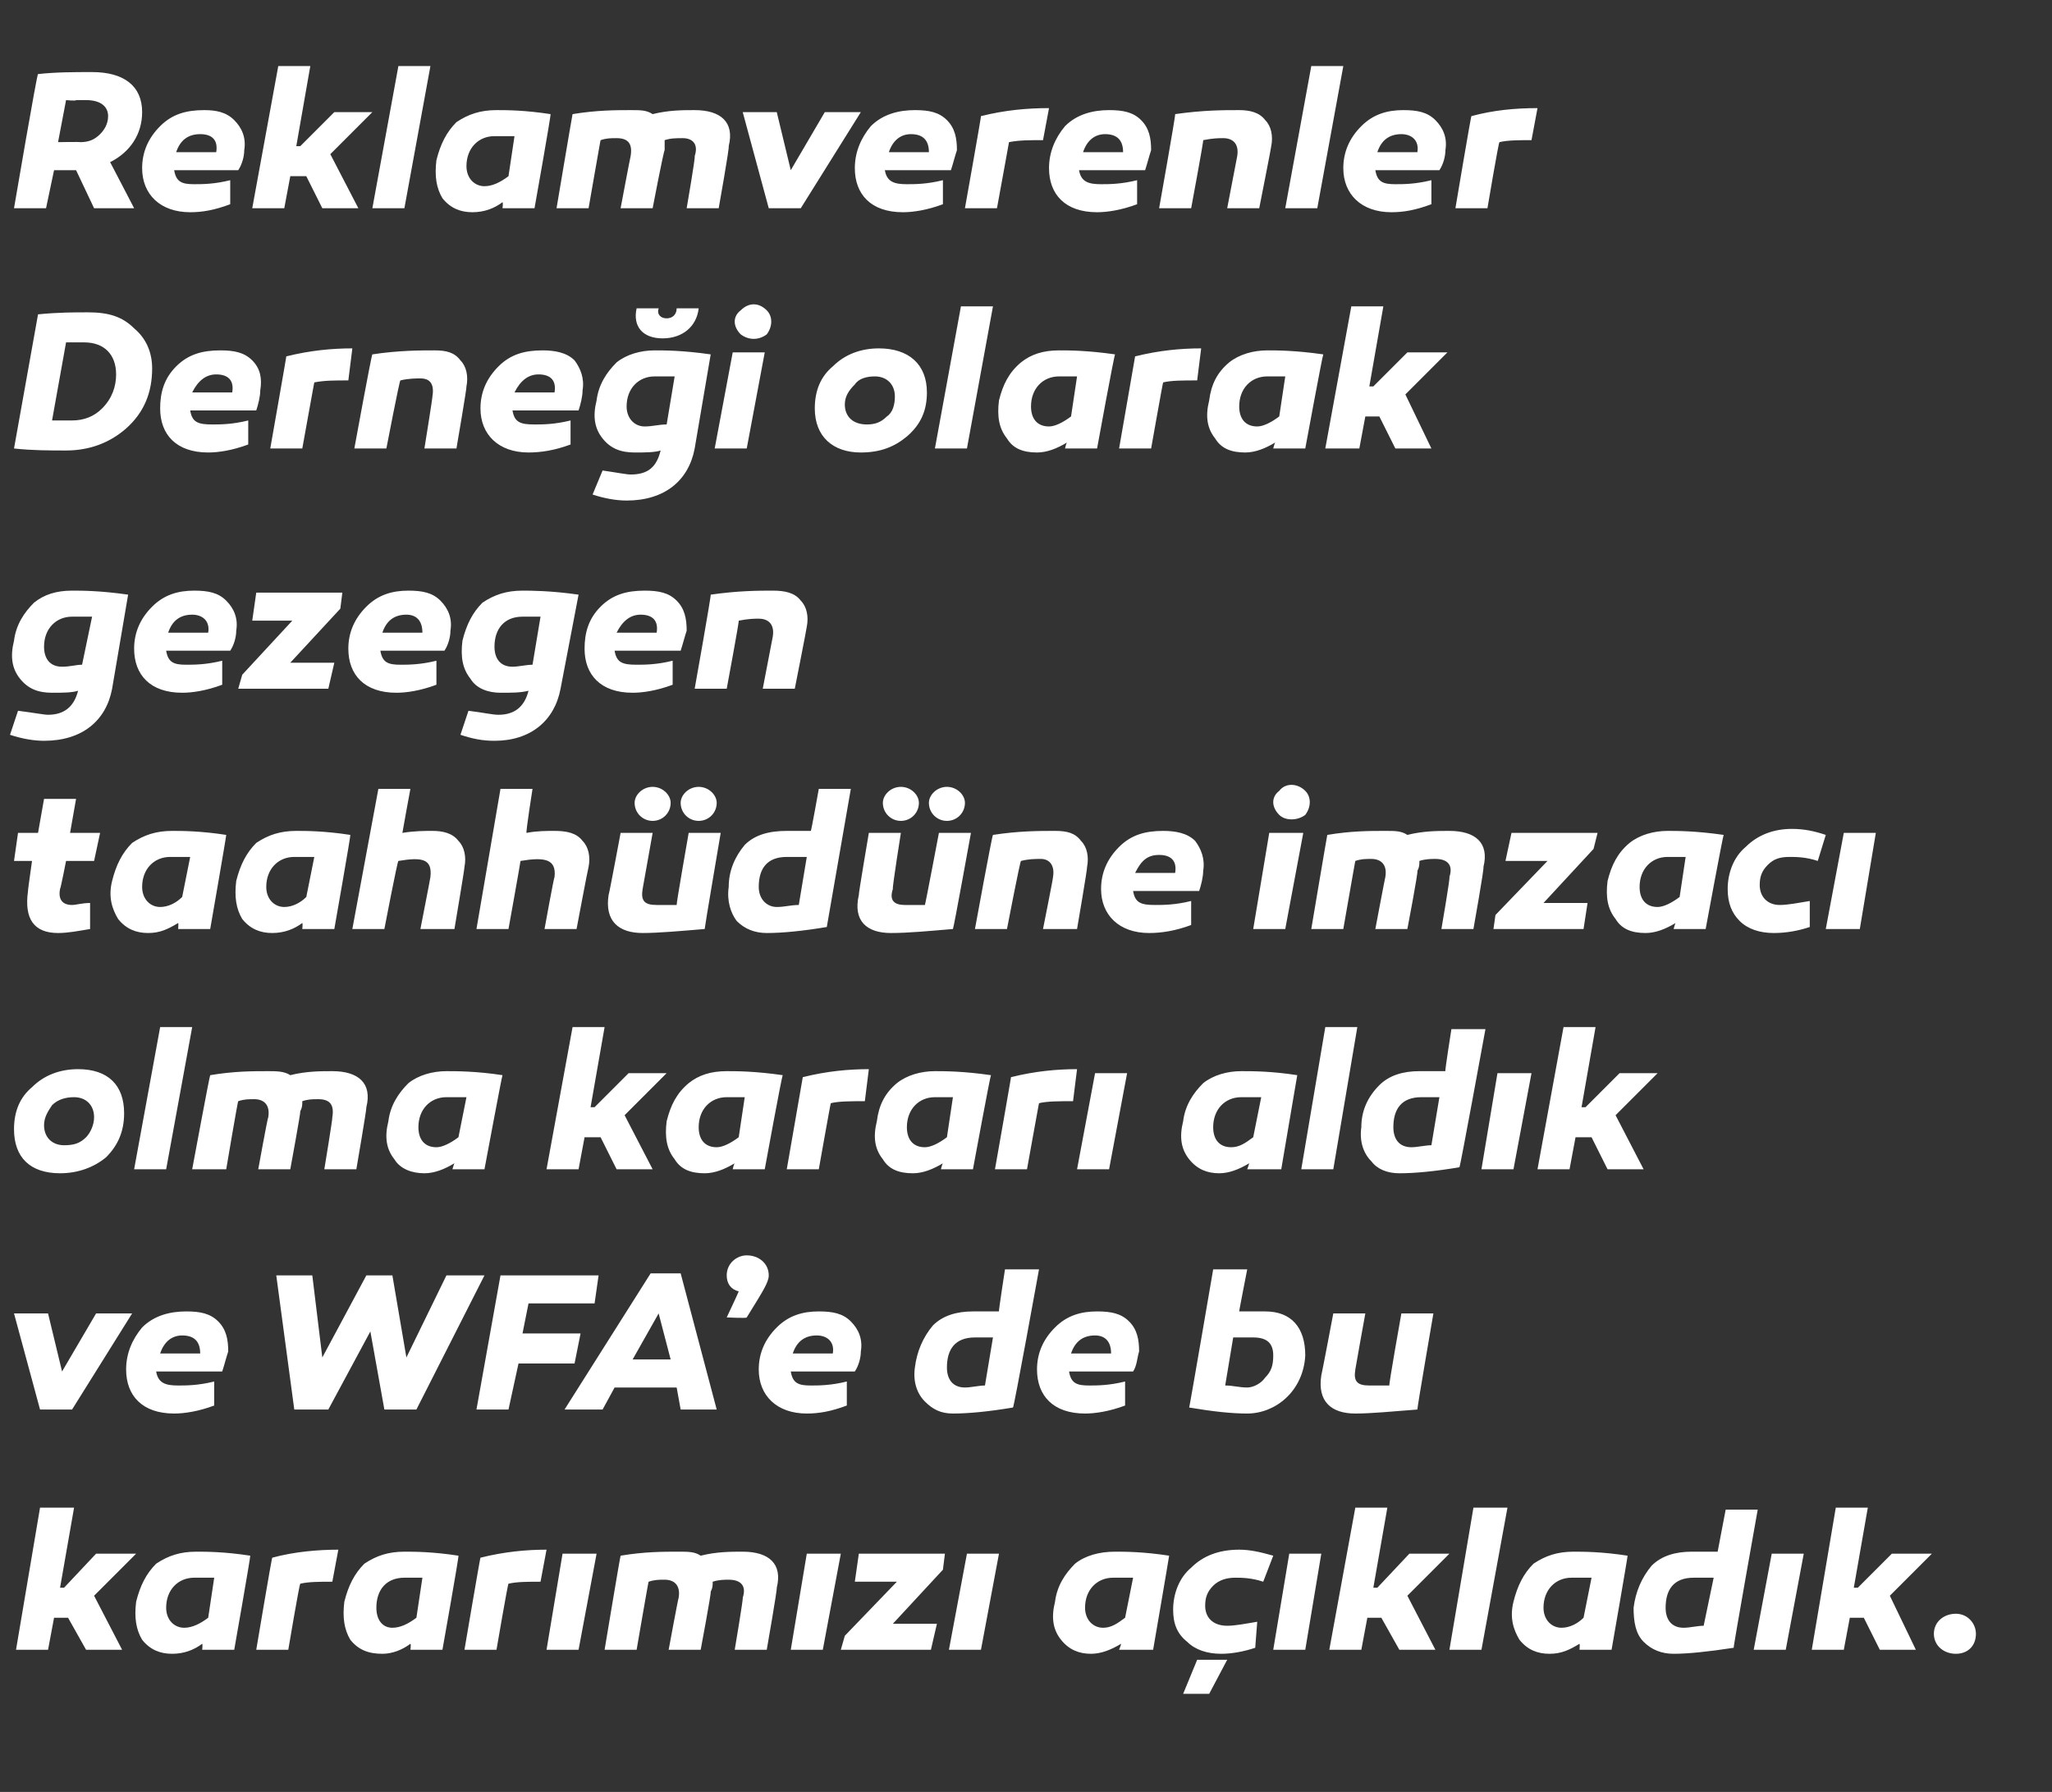
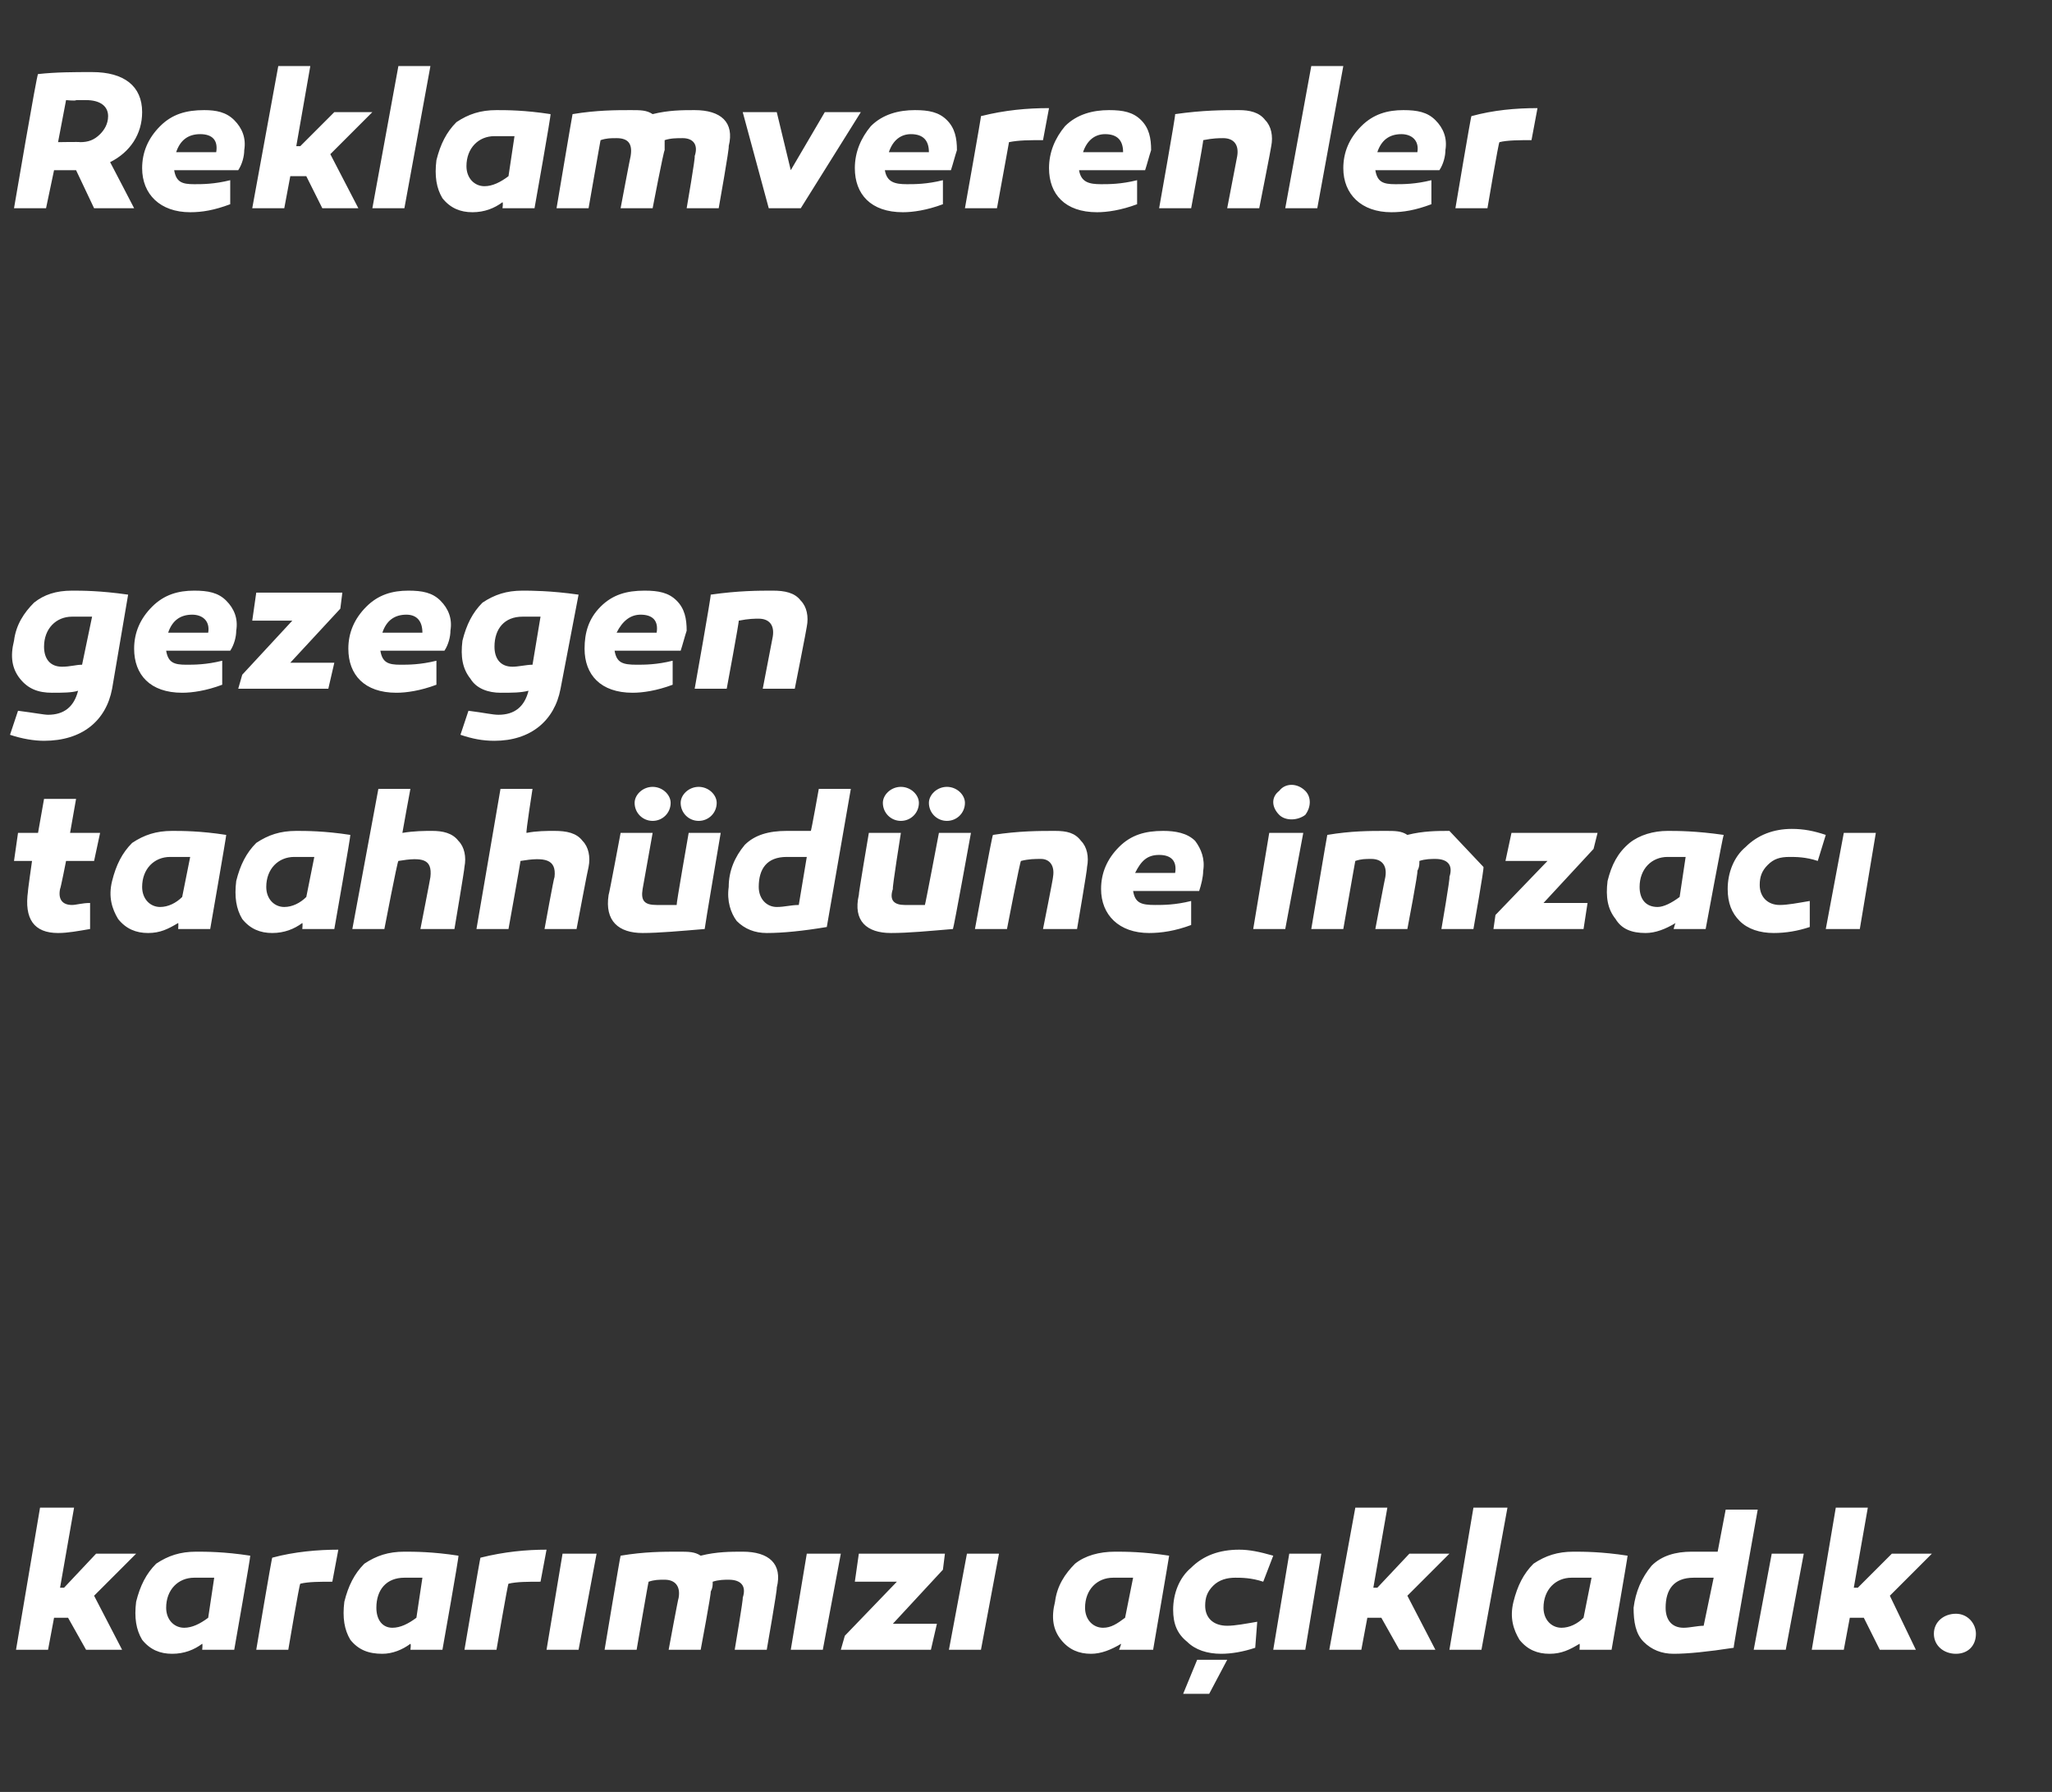
<svg xmlns="http://www.w3.org/2000/svg" version="1.1" width="102.5px" height="89.5px" viewBox="0 -3 102.5 89.5" style="top:-3px">
  <rect x="0" y="-3" width="102.5" height="89.5" fill="#333333" stroke="none" />
  <desc>Reklamverenler Derne i olarak gezegen taahh d ne imzac olma karar ald k ve WFA’e de bu karar m z a klad k.</desc>
  <defs />
  <g id="Polygon40218">
    <path d="M 3.2 76.3 L 4.8 74.6 L 6.8 74.6 L 4.7 76.7 L 6.1 79.4 L 4.3 79.4 L 3.4 77.8 L 2.7 77.8 L 2.4 79.4 L 0.8 79.4 L 2 72.3 L 3.7 72.3 L 3 76.3 L 3.2 76.3 Z M 12.5 74.7 C 12.53 74.69 11.7 79.4 11.7 79.4 L 10.1 79.4 C 10.1 79.4 10.13 79.12 10.1 79.1 C 9.7 79.4 9.2 79.6 8.6 79.6 C 8 79.6 7.5 79.4 7.1 78.9 C 6.8 78.4 6.7 77.8 6.8 77 C 7 76.2 7.3 75.6 7.8 75.1 C 8.4 74.7 9 74.5 9.8 74.5 C 10.3 74.5 11.2 74.5 12.5 74.7 Z M 8.3 77.3 C 8.3 77.9 8.7 78.3 9.2 78.3 C 9.6 78.3 10 78.1 10.4 77.8 C 10.4 77.8 10.7 75.8 10.7 75.8 C 10.4 75.8 10 75.8 9.7 75.8 C 8.9 75.8 8.3 76.4 8.3 77.3 Z M 16.6 76 C 16 76 15.4 76 15 76.1 C 14.96 76.07 14.4 79.4 14.4 79.4 L 12.8 79.4 C 12.8 79.4 13.58 74.75 13.6 74.8 C 14.7 74.5 15.9 74.4 16.9 74.4 C 16.9 74.4 16.6 76 16.6 76 Z M 22.9 74.7 C 22.94 74.69 22.1 79.4 22.1 79.4 L 20.5 79.4 C 20.5 79.4 20.54 79.12 20.5 79.1 C 20.1 79.4 19.6 79.6 19.1 79.6 C 18.4 79.6 17.9 79.4 17.5 78.9 C 17.2 78.4 17.1 77.8 17.2 77 C 17.4 76.2 17.7 75.6 18.2 75.1 C 18.8 74.7 19.4 74.5 20.2 74.5 C 20.7 74.5 21.6 74.5 22.9 74.7 Z M 18.8 77.3 C 18.8 77.9 19.1 78.3 19.6 78.3 C 20 78.3 20.4 78.1 20.8 77.8 C 20.8 77.8 21.1 75.8 21.1 75.8 C 20.8 75.8 20.4 75.8 20.2 75.8 C 19.3 75.8 18.8 76.4 18.8 77.3 Z M 27 76 C 26.4 76 25.8 76 25.4 76.1 C 25.37 76.07 24.8 79.4 24.8 79.4 L 23.2 79.4 C 23.2 79.4 23.99 74.75 24 74.8 C 25.2 74.5 26.3 74.4 27.3 74.4 C 27.3 74.4 27 76 27 76 Z M 28.9 79.4 L 27.3 79.4 L 28.1 74.6 L 29.8 74.6 L 28.9 79.4 Z M 38.8 76.3 C 38.84 76.32 38.3 79.4 38.3 79.4 L 36.7 79.4 C 36.7 79.4 37.14 76.8 37.1 76.8 C 37.3 76.2 37 75.9 36.4 75.9 C 36.2 75.9 35.9 75.9 35.6 76 C 35.6 76.2 35.6 76.3 35.5 76.5 C 35.54 76.53 35 79.4 35 79.4 L 33.4 79.4 C 33.4 79.4 33.88 76.8 33.9 76.8 C 34 76.2 33.7 75.9 33.2 75.9 C 32.9 75.9 32.7 75.9 32.4 76 C 32.39 75.96 31.8 79.4 31.8 79.4 L 30.2 79.4 C 30.2 79.4 30.98 74.71 31 74.7 C 32.2 74.5 33.1 74.5 33.9 74.5 C 34.4 74.5 34.7 74.5 35 74.7 C 35.8 74.5 36.5 74.5 37.1 74.5 C 38.4 74.5 39.1 75.1 38.8 76.3 Z M 41.1 79.4 L 39.5 79.4 L 40.3 74.6 L 42 74.6 L 41.1 79.4 Z M 44.6 78.1 L 46.8 78.1 L 46.5 79.4 L 42 79.4 L 42.2 78.7 L 44.8 76 L 42.7 76 L 42.9 74.6 L 47.2 74.6 L 47.1 75.4 L 44.6 78.1 Z M 49 79.4 L 47.4 79.4 L 48.3 74.6 L 49.9 74.6 L 49 79.4 Z M 58.4 74.7 C 58.41 74.69 57.6 79.4 57.6 79.4 L 55.9 79.4 C 55.9 79.4 56.01 79.12 56 79.1 C 55.5 79.4 55 79.6 54.5 79.6 C 53.9 79.6 53.4 79.4 53 78.9 C 52.6 78.4 52.5 77.8 52.7 77 C 52.8 76.2 53.2 75.6 53.7 75.1 C 54.2 74.7 54.9 74.5 55.7 74.5 C 56.2 74.5 57.1 74.5 58.4 74.7 Z M 54.2 77.3 C 54.2 77.9 54.6 78.3 55.1 78.3 C 55.5 78.3 55.8 78.1 56.2 77.8 C 56.2 77.8 56.6 75.8 56.6 75.8 C 56.2 75.8 55.9 75.8 55.6 75.8 C 54.8 75.8 54.2 76.4 54.2 77.3 Z M 63.1 76 C 62.5 75.8 62 75.8 61.7 75.8 C 61.3 75.8 60.9 75.9 60.6 76.2 C 60.3 76.5 60.2 76.8 60.2 77.2 C 60.2 77.8 60.6 78.2 61.3 78.2 C 61.7 78.2 62.2 78.1 62.8 78 C 62.8 78 62.7 79.3 62.7 79.3 C 62.1 79.5 61.5 79.6 61 79.6 C 60.3 79.6 59.7 79.4 59.3 79 C 58.8 78.6 58.6 78.1 58.6 77.4 C 58.6 76.6 58.9 75.8 59.5 75.3 C 60.1 74.7 60.9 74.4 61.9 74.4 C 62.4 74.4 62.9 74.5 63.6 74.7 C 63.6 74.7 63.1 76 63.1 76 Z M 59.1 81.6 L 59.8 79.9 L 61.3 79.9 L 60.4 81.6 L 59.1 81.6 Z M 65.2 79.4 L 63.6 79.4 L 64.4 74.6 L 66 74.6 L 65.2 79.4 Z M 68.8 76.3 L 70.4 74.6 L 72.4 74.6 L 70.3 76.7 L 71.7 79.4 L 69.9 79.4 L 69 77.8 L 68.3 77.8 L 68 79.4 L 66.4 79.4 L 67.7 72.3 L 69.3 72.3 L 68.6 76.3 L 68.8 76.3 Z M 74 79.4 L 72.4 79.4 L 73.6 72.3 L 75.3 72.3 L 74 79.4 Z M 81.3 74.7 C 81.32 74.69 80.5 79.4 80.5 79.4 L 78.9 79.4 C 78.9 79.4 78.92 79.12 78.9 79.1 C 78.4 79.4 78 79.6 77.4 79.6 C 76.8 79.6 76.3 79.4 75.9 78.9 C 75.6 78.4 75.4 77.8 75.6 77 C 75.8 76.2 76.1 75.6 76.6 75.1 C 77.2 74.7 77.8 74.5 78.6 74.5 C 79.1 74.5 80 74.5 81.3 74.7 Z M 77.1 77.3 C 77.1 77.9 77.5 78.3 78 78.3 C 78.4 78.3 78.8 78.1 79.1 77.8 C 79.1 77.8 79.5 75.8 79.5 75.8 C 79.1 75.8 78.8 75.8 78.5 75.8 C 77.7 75.8 77.1 76.4 77.1 77.3 Z M 86.6 79.3 C 85.3 79.5 84.3 79.6 83.6 79.6 C 83 79.6 82.5 79.4 82.1 79 C 81.7 78.6 81.6 78 81.6 77.3 C 81.7 76.5 82 75.8 82.5 75.2 C 83 74.7 83.7 74.5 84.5 74.5 C 84.9 74.5 85.3 74.5 85.8 74.5 C 85.79 74.54 86.2 72.4 86.2 72.4 L 87.8 72.4 C 87.8 72.4 86.56 79.35 86.6 79.3 Z M 83.2 77.3 C 83.2 77.9 83.5 78.3 84.1 78.3 C 84.4 78.3 84.8 78.2 85.1 78.2 C 85.1 78.2 85.6 75.8 85.6 75.8 C 85.2 75.8 84.9 75.8 84.6 75.8 C 83.6 75.8 83.2 76.4 83.2 77.3 Z M 89.2 79.4 L 87.6 79.4 L 88.5 74.6 L 90.1 74.6 L 89.2 79.4 Z M 92.8 76.3 L 94.5 74.6 L 96.5 74.6 L 94.4 76.7 L 95.7 79.4 L 93.9 79.4 L 93.1 77.8 L 92.4 77.8 L 92.1 79.4 L 90.5 79.4 L 91.7 72.3 L 93.3 72.3 L 92.6 76.3 L 92.8 76.3 Z M 97.7 79.6 C 97.1 79.6 96.6 79.2 96.6 78.6 C 96.6 78 97.1 77.6 97.7 77.6 C 98.3 77.6 98.7 78.1 98.7 78.6 C 98.7 79.2 98.3 79.6 97.7 79.6 Z " stroke="none" fill="#fff" />
  </g>
  <g id="Polygon40217">
-     <path d="M 2 67.4 L 0.7 62.6 L 2.4 62.6 L 3.1 65.5 L 4.8 62.6 L 6.6 62.6 L 3.6 67.4 L 2 67.4 Z M 10.9 63 C 11.3 63.4 11.4 63.9 11.4 64.5 C 11.3 64.8 11.2 65.2 11.1 65.5 C 11.1 65.5 7.8 65.5 7.8 65.5 C 7.9 66.1 8.3 66.2 8.9 66.2 C 9.3 66.2 9.9 66.2 10.7 66 C 10.7 66 10.7 67.2 10.7 67.2 C 9.9 67.5 9.2 67.6 8.7 67.6 C 7.1 67.6 6.3 66.7 6.3 65.4 C 6.3 64.6 6.6 63.9 7.1 63.3 C 7.7 62.7 8.5 62.5 9.3 62.5 C 10 62.5 10.5 62.6 10.9 63 Z M 8 64.6 C 8 64.6 10 64.6 10 64.6 C 10 64 9.7 63.7 9.1 63.7 C 8.6 63.7 8.2 64 8 64.6 Z M 19.2 67.4 L 18.5 63.5 L 16.4 67.4 L 14.7 67.4 L 13.8 60.7 L 15.6 60.7 L 16.1 64.8 L 18.3 60.7 L 19.6 60.7 L 20.3 64.8 L 22.3 60.7 L 24.2 60.7 L 20.8 67.4 L 19.2 67.4 Z M 29 63.6 L 28.7 65.1 L 25.9 65.1 L 25.4 67.4 L 23.8 67.4 L 25 60.7 L 29.9 60.7 L 29.7 62.1 L 26.4 62.1 L 26.1 63.6 L 29 63.6 Z M 30.1 67.4 L 28.2 67.4 L 32.5 60.6 L 34 60.6 L 35.8 67.4 L 34 67.4 L 33.8 66.3 L 30.7 66.3 L 30.1 67.4 Z M 31.6 64.9 L 33.5 64.9 L 32.9 62.6 L 31.6 64.9 Z M 36.9 61.5 C 36.5 61.4 36.3 61.1 36.3 60.7 C 36.3 60.1 36.8 59.7 37.3 59.7 C 37.9 59.7 38.4 60.1 38.4 60.7 C 38.4 60.9 38.3 61.1 38.2 61.3 C 38.1 61.5 37.8 62 37.3 62.8 C 37.33 62.85 36.3 62.8 36.3 62.8 C 36.3 62.8 36.89 61.55 36.9 61.5 Z M 42.5 63 C 42.9 63.4 43.1 63.9 43 64.5 C 43 64.8 42.9 65.2 42.7 65.5 C 42.7 65.5 39.5 65.5 39.5 65.5 C 39.6 66.1 39.9 66.2 40.5 66.2 C 40.9 66.2 41.5 66.2 42.3 66 C 42.3 66 42.3 67.2 42.3 67.2 C 41.5 67.5 40.9 67.6 40.3 67.6 C 38.8 67.6 37.9 66.7 37.9 65.4 C 37.9 64.6 38.2 63.9 38.8 63.3 C 39.4 62.7 40.1 62.5 40.9 62.5 C 41.6 62.5 42.1 62.6 42.5 63 Z M 39.6 64.6 C 39.6 64.6 41.6 64.6 41.6 64.6 C 41.7 64 41.3 63.7 40.8 63.7 C 40.2 63.7 39.8 64 39.6 64.6 Z M 50.6 67.3 C 49.4 67.5 48.4 67.6 47.6 67.6 C 47 67.6 46.6 67.4 46.2 67 C 45.8 66.6 45.6 66 45.7 65.3 C 45.8 64.5 46.1 63.8 46.6 63.2 C 47.1 62.7 47.8 62.5 48.6 62.5 C 49 62.5 49.4 62.5 49.9 62.5 C 49.87 62.54 50.2 60.4 50.2 60.4 L 51.9 60.4 C 51.9 60.4 50.64 67.35 50.6 67.3 Z M 47.3 65.3 C 47.3 65.9 47.6 66.3 48.2 66.3 C 48.5 66.3 48.9 66.2 49.2 66.2 C 49.2 66.2 49.6 63.8 49.6 63.8 C 49.3 63.8 49 63.8 48.7 63.8 C 47.7 63.8 47.3 64.4 47.3 65.3 Z M 56.4 63 C 56.8 63.4 56.9 63.9 56.9 64.5 C 56.8 64.8 56.8 65.2 56.6 65.5 C 56.6 65.5 53.4 65.5 53.4 65.5 C 53.5 66.1 53.8 66.2 54.4 66.2 C 54.8 66.2 55.4 66.2 56.2 66 C 56.2 66 56.2 67.2 56.2 67.2 C 55.4 67.5 54.7 67.6 54.2 67.6 C 52.6 67.6 51.8 66.7 51.8 65.4 C 51.8 64.6 52.1 63.9 52.7 63.3 C 53.3 62.7 54 62.5 54.8 62.5 C 55.5 62.5 56 62.6 56.4 63 Z M 53.5 64.6 C 53.5 64.6 55.5 64.6 55.5 64.6 C 55.5 64 55.2 63.7 54.7 63.7 C 54.1 63.7 53.7 64 53.5 64.6 Z M 61.9 62.5 C 62.4 62.5 62.8 62.5 63.2 62.5 C 64.5 62.5 65.2 63.3 65.2 64.7 C 65.1 66.5 63.7 67.6 62.3 67.6 C 61.5 67.6 60.6 67.5 59.4 67.3 C 59.41 67.35 60.6 60.4 60.6 60.4 L 62.3 60.4 C 62.3 60.4 61.88 62.54 61.9 62.5 Z M 62.6 63.8 C 62.4 63.8 62 63.8 61.6 63.8 C 61.6 63.8 61.2 66.2 61.2 66.2 C 61.6 66.2 61.9 66.3 62.3 66.3 C 62.6 66.3 63 66.1 63.2 65.8 C 63.5 65.5 63.6 65.2 63.6 64.7 C 63.6 64.1 63.3 63.8 62.6 63.8 C 62.6 63.8 62.6 63.8 62.6 63.8 Z M 70.8 67.4 C 69.5 67.5 68.5 67.6 67.7 67.6 C 66.5 67.6 65.8 67 66 65.7 C 66.01 65.71 66.6 62.6 66.6 62.6 L 68.2 62.6 C 68.2 62.6 67.7 65.36 67.7 65.4 C 67.6 66 67.8 66.2 68.4 66.2 C 68.6 66.2 68.9 66.2 69.4 66.2 C 69.36 66.19 70 62.6 70 62.6 L 71.6 62.6 C 71.6 62.6 70.78 67.36 70.8 67.4 Z " stroke="none" fill="#fff" />
-   </g>
+     </g>
  <g id="Polygon40216">
-     <path d="M 6.2 52.6 C 6.2 53.5 5.9 54.2 5.3 54.8 C 4.7 55.3 3.9 55.6 3 55.6 C 1.5 55.6 0.7 54.8 0.7 53.4 C 0.7 52.5 1 51.8 1.6 51.3 C 2.2 50.7 3 50.4 3.9 50.4 C 5.4 50.4 6.2 51.2 6.2 52.6 Z M 4.3 53.8 C 4.5 53.6 4.7 53.2 4.7 52.8 C 4.7 52.2 4.3 51.8 3.7 51.8 C 3.3 51.8 2.9 51.9 2.6 52.2 C 2.4 52.5 2.2 52.8 2.2 53.2 C 2.2 53.8 2.6 54.2 3.2 54.2 C 3.7 54.2 4 54.1 4.3 53.8 Z M 8.3 55.4 L 6.7 55.4 L 8 48.3 L 9.6 48.3 L 8.3 55.4 Z M 18.3 52.3 C 18.33 52.32 17.8 55.4 17.8 55.4 L 16.2 55.4 C 16.2 55.4 16.63 52.8 16.6 52.8 C 16.7 52.2 16.5 51.9 15.9 51.9 C 15.6 51.9 15.4 51.9 15.1 52 C 15.1 52.2 15.1 52.3 15 52.5 C 15.03 52.53 14.5 55.4 14.5 55.4 L 12.9 55.4 C 12.9 55.4 13.37 52.8 13.4 52.8 C 13.5 52.2 13.2 51.9 12.7 51.9 C 12.4 51.9 12.2 51.9 11.9 52 C 11.88 51.96 11.3 55.4 11.3 55.4 L 9.6 55.4 C 9.6 55.4 10.47 50.71 10.5 50.7 C 11.7 50.5 12.6 50.5 13.4 50.5 C 13.8 50.5 14.2 50.5 14.5 50.7 C 15.3 50.5 16 50.5 16.6 50.5 C 17.9 50.5 18.6 51.1 18.3 52.3 Z M 25.1 50.7 C 25.08 50.69 24.2 55.4 24.2 55.4 L 22.6 55.4 C 22.6 55.4 22.68 55.12 22.7 55.1 C 22.2 55.4 21.7 55.6 21.2 55.6 C 20.6 55.6 20 55.4 19.7 54.9 C 19.3 54.4 19.2 53.8 19.4 53 C 19.5 52.2 19.9 51.6 20.4 51.1 C 20.9 50.7 21.6 50.5 22.3 50.5 C 22.8 50.5 23.8 50.5 25.1 50.7 Z M 20.9 53.3 C 20.9 53.9 21.2 54.3 21.8 54.3 C 22.1 54.3 22.5 54.1 22.9 53.8 C 22.9 53.8 23.3 51.8 23.3 51.8 C 22.9 51.8 22.6 51.8 22.3 51.8 C 21.5 51.8 20.9 52.4 20.9 53.3 Z M 29.7 52.3 L 31.4 50.6 L 33.3 50.6 L 31.2 52.7 L 32.6 55.4 L 30.8 55.4 L 30 53.8 L 29.2 53.8 L 28.9 55.4 L 27.3 55.4 L 28.6 48.3 L 30.2 48.3 L 29.5 52.3 L 29.7 52.3 Z M 39.1 50.7 C 39.06 50.69 38.2 55.4 38.2 55.4 L 36.6 55.4 C 36.6 55.4 36.66 55.12 36.7 55.1 C 36.2 55.4 35.7 55.6 35.2 55.6 C 34.5 55.6 34 55.4 33.7 54.9 C 33.3 54.4 33.2 53.8 33.3 53 C 33.5 52.2 33.8 51.6 34.4 51.1 C 34.9 50.7 35.5 50.5 36.3 50.5 C 36.8 50.5 37.7 50.5 39.1 50.7 Z M 34.9 53.3 C 34.9 53.9 35.2 54.3 35.8 54.3 C 36.1 54.3 36.5 54.1 36.9 53.8 C 36.9 53.8 37.2 51.8 37.2 51.8 C 36.9 51.8 36.6 51.8 36.3 51.8 C 35.5 51.8 34.9 52.4 34.9 53.3 Z M 43.2 52 C 42.5 52 41.9 52 41.5 52.1 C 41.49 52.07 40.9 55.4 40.9 55.4 L 39.3 55.4 C 39.3 55.4 40.11 50.75 40.1 50.8 C 41.3 50.5 42.4 50.4 43.4 50.4 C 43.4 50.4 43.2 52 43.2 52 Z M 49.5 50.7 C 49.47 50.69 48.6 55.4 48.6 55.4 L 47 55.4 C 47 55.4 47.07 55.12 47.1 55.1 C 46.6 55.4 46.1 55.6 45.6 55.6 C 44.9 55.6 44.4 55.4 44.1 54.9 C 43.7 54.4 43.6 53.8 43.8 53 C 43.9 52.2 44.2 51.6 44.8 51.1 C 45.3 50.7 46 50.5 46.7 50.5 C 47.2 50.5 48.1 50.5 49.5 50.7 Z M 45.3 53.3 C 45.3 53.9 45.6 54.3 46.2 54.3 C 46.5 54.3 46.9 54.1 47.3 53.8 C 47.3 53.8 47.6 51.8 47.6 51.8 C 47.3 51.8 47 51.8 46.7 51.8 C 45.9 51.8 45.3 52.4 45.3 53.3 Z M 53.6 52 C 52.9 52 52.3 52 51.9 52.1 C 51.9 52.07 51.3 55.4 51.3 55.4 L 49.7 55.4 C 49.7 55.4 50.52 50.75 50.5 50.8 C 51.7 50.5 52.8 50.4 53.8 50.4 C 53.8 50.4 53.6 52 53.6 52 Z M 55.4 55.4 L 53.8 55.4 L 54.7 50.6 L 56.3 50.6 L 55.4 55.4 Z M 64.8 50.7 C 64.8 50.69 64 55.4 64 55.4 L 62.3 55.4 C 62.3 55.4 62.4 55.12 62.4 55.1 C 61.9 55.4 61.4 55.6 60.9 55.6 C 60.3 55.6 59.8 55.4 59.4 54.9 C 59 54.4 58.9 53.8 59.1 53 C 59.2 52.2 59.6 51.6 60.1 51.1 C 60.6 50.7 61.3 50.5 62 50.5 C 62.6 50.5 63.5 50.5 64.8 50.7 Z M 60.6 53.3 C 60.6 53.9 60.9 54.3 61.5 54.3 C 61.9 54.3 62.2 54.1 62.6 53.8 C 62.6 53.8 63 51.8 63 51.8 C 62.6 51.8 62.3 51.8 62 51.8 C 61.2 51.8 60.6 52.4 60.6 53.3 Z M 66.6 55.4 L 65 55.4 L 66.2 48.3 L 67.8 48.3 L 66.6 55.4 Z M 72.9 55.3 C 71.7 55.5 70.7 55.6 69.9 55.6 C 69.3 55.6 68.8 55.4 68.5 55 C 68.1 54.6 67.9 54 68 53.3 C 68 52.5 68.3 51.8 68.9 51.2 C 69.4 50.7 70.1 50.5 70.9 50.5 C 71.3 50.5 71.7 50.5 72.2 50.5 C 72.16 50.54 72.5 48.4 72.5 48.4 L 74.2 48.4 C 74.2 48.4 72.93 55.35 72.9 55.3 Z M 69.6 53.3 C 69.6 53.9 69.9 54.3 70.5 54.3 C 70.8 54.3 71.2 54.2 71.5 54.2 C 71.5 54.2 71.9 51.8 71.9 51.8 C 71.6 51.8 71.2 51.8 71 51.8 C 70 51.8 69.6 52.4 69.6 53.3 Z M 75.6 55.4 L 74 55.4 L 74.8 50.6 L 76.5 50.6 L 75.6 55.4 Z M 79.2 52.3 L 80.9 50.6 L 82.8 50.6 L 80.7 52.7 L 82.1 55.4 L 80.3 55.4 L 79.5 53.8 L 78.7 53.8 L 78.4 55.4 L 76.8 55.4 L 78.1 48.3 L 79.7 48.3 L 79 52.3 L 79.2 52.3 Z " stroke="none" fill="#fff" />
-   </g>
+     </g>
  <g id="Polygon40215">
-     <path d="M 4.5 43.4 C 3.9 43.5 3.4 43.6 2.9 43.6 C 1.7 43.6 1.2 42.9 1.4 41.5 C 1.38 41.54 1.6 40 1.6 40 L 0.7 40 L 0.9 38.6 L 1.9 38.6 L 2.2 36.9 L 3.8 36.9 L 3.5 38.6 L 5 38.6 L 4.7 40 L 3.3 40 C 3.3 40 3.03 41.38 3 41.4 C 2.9 41.9 3.1 42.2 3.6 42.2 C 3.8 42.2 4.1 42.1 4.5 42.1 C 4.5 42.1 4.5 43.4 4.5 43.4 Z M 11.3 38.7 C 11.32 38.69 10.5 43.4 10.5 43.4 L 8.9 43.4 C 8.9 43.4 8.92 43.12 8.9 43.1 C 8.4 43.4 8 43.6 7.4 43.6 C 6.8 43.6 6.3 43.4 5.9 42.9 C 5.6 42.4 5.4 41.8 5.6 41 C 5.8 40.2 6.1 39.6 6.6 39.1 C 7.2 38.7 7.8 38.5 8.6 38.5 C 9.1 38.5 10 38.5 11.3 38.7 Z M 7.1 41.3 C 7.1 41.9 7.5 42.3 8 42.3 C 8.4 42.3 8.8 42.1 9.1 41.8 C 9.1 41.8 9.5 39.8 9.5 39.8 C 9.1 39.8 8.8 39.8 8.5 39.8 C 7.7 39.8 7.1 40.4 7.1 41.3 Z M 17.5 38.7 C 17.53 38.69 16.7 43.4 16.7 43.4 L 15.1 43.4 C 15.1 43.4 15.13 43.12 15.1 43.1 C 14.7 43.4 14.2 43.6 13.6 43.6 C 13 43.6 12.5 43.4 12.1 42.9 C 11.8 42.4 11.7 41.8 11.8 41 C 12 40.2 12.3 39.6 12.8 39.1 C 13.4 38.7 14 38.5 14.8 38.5 C 15.3 38.5 16.2 38.5 17.5 38.7 Z M 13.3 41.3 C 13.3 41.9 13.7 42.3 14.2 42.3 C 14.6 42.3 15 42.1 15.3 41.8 C 15.3 41.8 15.7 39.8 15.7 39.8 C 15.4 39.8 15 39.8 14.7 39.8 C 13.9 39.8 13.3 40.4 13.3 41.3 Z M 22.9 39 C 23.2 39.3 23.3 39.8 23.2 40.3 C 23.22 40.32 22.7 43.4 22.7 43.4 L 21 43.4 C 21 43.4 21.51 40.8 21.5 40.8 C 21.6 39.9 21.1 39.8 19.9 40 C 19.85 40.01 19.2 43.4 19.2 43.4 L 17.6 43.4 L 18.9 36.4 L 20.5 36.4 C 20.5 36.4 20.1 38.56 20.1 38.6 C 20.7 38.5 21.2 38.5 21.6 38.5 C 22.1 38.5 22.6 38.6 22.9 39 Z M 29.1 39 C 29.4 39.3 29.5 39.8 29.4 40.3 C 29.38 40.32 28.8 43.4 28.8 43.4 L 27.2 43.4 C 27.2 43.4 27.67 40.8 27.7 40.8 C 27.8 39.9 27.2 39.8 26 40 C 26.01 40.01 25.4 43.4 25.4 43.4 L 23.8 43.4 L 25 36.4 L 26.6 36.4 C 26.6 36.4 26.26 38.56 26.3 38.6 C 26.8 38.5 27.3 38.5 27.7 38.5 C 28.3 38.5 28.8 38.6 29.1 39 Z M 35.2 43.4 C 34 43.5 32.9 43.6 32.1 43.6 C 30.9 43.6 30.2 43 30.4 41.7 C 30.42 41.71 31 38.6 31 38.6 L 32.6 38.6 C 32.6 38.6 32.11 41.36 32.1 41.4 C 32 42 32.2 42.2 32.8 42.2 C 33 42.2 33.3 42.2 33.8 42.2 C 33.77 42.19 34.4 38.6 34.4 38.6 L 36 38.6 C 36 38.6 35.19 43.36 35.2 43.4 Z M 33.5 37.1 C 33.5 37.6 33.1 38 32.6 38 C 32.1 38 31.7 37.6 31.7 37.1 C 31.7 36.7 32.1 36.3 32.6 36.3 C 33.1 36.3 33.5 36.7 33.5 37.1 Z M 35.8 37.1 C 35.8 37.6 35.4 38 34.9 38 C 34.4 38 34 37.6 34 37.1 C 34 36.7 34.4 36.3 34.9 36.3 C 35.4 36.3 35.8 36.7 35.8 37.1 Z M 41.3 43.3 C 40.1 43.5 39.1 43.6 38.3 43.6 C 37.7 43.6 37.2 43.4 36.8 43 C 36.5 42.6 36.3 42 36.4 41.3 C 36.4 40.5 36.7 39.8 37.2 39.2 C 37.7 38.7 38.4 38.5 39.3 38.5 C 39.6 38.5 40 38.5 40.5 38.5 C 40.52 38.54 40.9 36.4 40.9 36.4 L 42.5 36.4 C 42.5 36.4 41.29 43.35 41.3 43.3 Z M 37.9 41.3 C 37.9 41.9 38.3 42.3 38.8 42.3 C 39.2 42.3 39.5 42.2 39.9 42.2 C 39.9 42.2 40.3 39.8 40.3 39.8 C 39.9 39.8 39.6 39.8 39.3 39.8 C 38.3 39.8 37.9 40.4 37.9 41.3 Z M 47.6 43.4 C 46.4 43.5 45.4 43.6 44.5 43.6 C 43.3 43.6 42.6 43 42.9 41.7 C 42.87 41.71 43.4 38.6 43.4 38.6 L 45 38.6 C 45 38.6 44.56 41.36 44.6 41.4 C 44.4 42 44.7 42.2 45.2 42.2 C 45.4 42.2 45.8 42.2 46.2 42.2 C 46.22 42.19 46.9 38.6 46.9 38.6 L 48.5 38.6 C 48.5 38.6 47.64 43.36 47.6 43.4 Z M 45.9 37.1 C 45.9 37.6 45.5 38 45 38 C 44.5 38 44.1 37.6 44.1 37.1 C 44.1 36.7 44.5 36.3 45 36.3 C 45.5 36.3 45.9 36.7 45.9 37.1 Z M 48.2 37.1 C 48.2 37.6 47.8 38 47.3 38 C 46.8 38 46.4 37.6 46.4 37.1 C 46.4 36.7 46.8 36.3 47.3 36.3 C 47.8 36.3 48.2 36.7 48.2 37.1 Z M 54 39 C 54.3 39.3 54.4 39.8 54.3 40.3 C 54.33 40.32 53.8 43.4 53.8 43.4 L 52.1 43.4 C 52.1 43.4 52.62 40.8 52.6 40.8 C 52.7 40.2 52.4 39.9 52 39.9 C 51.7 39.9 51.4 39.9 51 40 C 50.96 39.97 50.3 43.4 50.3 43.4 L 48.7 43.4 C 48.7 43.4 49.56 38.69 49.6 38.7 C 50.9 38.5 51.9 38.5 52.7 38.5 C 53.3 38.5 53.7 38.6 54 39 Z M 59.7 39 C 60 39.4 60.2 39.9 60.1 40.5 C 60.1 40.8 60 41.2 59.9 41.5 C 59.9 41.5 56.6 41.5 56.6 41.5 C 56.7 42.1 57 42.2 57.7 42.2 C 58.1 42.2 58.7 42.2 59.5 42 C 59.5 42 59.5 43.2 59.5 43.2 C 58.7 43.5 58 43.6 57.4 43.6 C 55.9 43.6 55 42.7 55 41.4 C 55 40.6 55.3 39.9 55.9 39.3 C 56.5 38.7 57.2 38.5 58.1 38.5 C 58.7 38.5 59.3 38.6 59.7 39 Z M 56.7 40.6 C 56.7 40.6 58.7 40.6 58.7 40.6 C 58.8 40 58.5 39.7 57.9 39.7 C 57.3 39.7 57 40 56.7 40.6 Z M 63.9 37.7 C 63.5 37.3 63.5 36.8 63.9 36.5 C 64.2 36.1 64.8 36.1 65.2 36.5 C 65.5 36.8 65.5 37.3 65.2 37.7 C 64.8 38 64.2 38 63.9 37.7 Z M 64.2 43.4 L 62.6 43.4 L 63.4 38.6 L 65.1 38.6 L 64.2 43.4 Z M 74.1 40.3 C 74.15 40.32 73.6 43.4 73.6 43.4 L 72 43.4 C 72 43.4 72.45 40.8 72.4 40.8 C 72.6 40.2 72.3 39.9 71.7 39.9 C 71.5 39.9 71.2 39.9 70.9 40 C 70.9 40.2 70.9 40.3 70.8 40.5 C 70.85 40.53 70.3 43.4 70.3 43.4 L 68.7 43.4 C 68.7 43.4 69.19 40.8 69.2 40.8 C 69.3 40.2 69 39.9 68.5 39.9 C 68.2 39.9 68 39.9 67.7 40 C 67.7 39.96 67.1 43.4 67.1 43.4 L 65.5 43.4 C 65.5 43.4 66.29 38.71 66.3 38.7 C 67.5 38.5 68.4 38.5 69.2 38.5 C 69.7 38.5 70 38.5 70.3 38.7 C 71.1 38.5 71.8 38.5 72.4 38.5 C 73.7 38.5 74.4 39.1 74.1 40.3 Z M 77.1 42.1 L 79.3 42.1 L 79.1 43.4 L 74.6 43.4 L 74.7 42.7 L 77.3 40 L 75.2 40 L 75.5 38.6 L 79.8 38.6 L 79.6 39.4 L 77.1 42.1 Z M 86.1 38.7 C 86.07 38.69 85.2 43.4 85.2 43.4 L 83.6 43.4 C 83.6 43.4 83.67 43.12 83.7 43.1 C 83.2 43.4 82.7 43.6 82.2 43.6 C 81.5 43.6 81 43.4 80.7 42.9 C 80.3 42.4 80.2 41.8 80.3 41 C 80.5 40.2 80.8 39.6 81.4 39.1 C 81.9 38.7 82.6 38.5 83.3 38.5 C 83.8 38.5 84.7 38.5 86.1 38.7 Z M 81.9 41.3 C 81.9 41.9 82.2 42.3 82.8 42.3 C 83.1 42.3 83.5 42.1 83.9 41.8 C 83.9 41.8 84.2 39.8 84.2 39.8 C 83.9 39.8 83.6 39.8 83.3 39.8 C 82.5 39.8 81.9 40.4 81.9 41.3 Z M 90.8 40 C 90.2 39.8 89.7 39.8 89.4 39.8 C 88.9 39.8 88.6 39.9 88.3 40.2 C 88 40.5 87.9 40.8 87.9 41.2 C 87.9 41.8 88.3 42.2 88.9 42.2 C 89.3 42.2 89.8 42.1 90.4 42 C 90.4 42 90.4 43.3 90.4 43.3 C 89.8 43.5 89.2 43.6 88.6 43.6 C 87.9 43.6 87.3 43.4 86.9 43 C 86.5 42.6 86.3 42.1 86.3 41.4 C 86.3 40.6 86.6 39.8 87.2 39.3 C 87.8 38.7 88.6 38.4 89.5 38.4 C 90.1 38.4 90.6 38.5 91.2 38.7 C 91.2 38.7 90.8 40 90.8 40 Z M 92.9 43.4 L 91.2 43.4 L 92.1 38.6 L 93.7 38.6 L 92.9 43.4 Z " stroke="none" fill="#fff" />
+     <path d="M 4.5 43.4 C 3.9 43.5 3.4 43.6 2.9 43.6 C 1.7 43.6 1.2 42.9 1.4 41.5 C 1.38 41.54 1.6 40 1.6 40 L 0.7 40 L 0.9 38.6 L 1.9 38.6 L 2.2 36.9 L 3.8 36.9 L 3.5 38.6 L 5 38.6 L 4.7 40 L 3.3 40 C 3.3 40 3.03 41.38 3 41.4 C 2.9 41.9 3.1 42.2 3.6 42.2 C 3.8 42.2 4.1 42.1 4.5 42.1 C 4.5 42.1 4.5 43.4 4.5 43.4 Z M 11.3 38.7 C 11.32 38.69 10.5 43.4 10.5 43.4 L 8.9 43.4 C 8.9 43.4 8.92 43.12 8.9 43.1 C 8.4 43.4 8 43.6 7.4 43.6 C 6.8 43.6 6.3 43.4 5.9 42.9 C 5.6 42.4 5.4 41.8 5.6 41 C 5.8 40.2 6.1 39.6 6.6 39.1 C 7.2 38.7 7.8 38.5 8.6 38.5 C 9.1 38.5 10 38.5 11.3 38.7 Z M 7.1 41.3 C 7.1 41.9 7.5 42.3 8 42.3 C 8.4 42.3 8.8 42.1 9.1 41.8 C 9.1 41.8 9.5 39.8 9.5 39.8 C 9.1 39.8 8.8 39.8 8.5 39.8 C 7.7 39.8 7.1 40.4 7.1 41.3 Z M 17.5 38.7 C 17.53 38.69 16.7 43.4 16.7 43.4 L 15.1 43.4 C 15.1 43.4 15.13 43.12 15.1 43.1 C 14.7 43.4 14.2 43.6 13.6 43.6 C 13 43.6 12.5 43.4 12.1 42.9 C 11.8 42.4 11.7 41.8 11.8 41 C 12 40.2 12.3 39.6 12.8 39.1 C 13.4 38.7 14 38.5 14.8 38.5 C 15.3 38.5 16.2 38.5 17.5 38.7 Z M 13.3 41.3 C 13.3 41.9 13.7 42.3 14.2 42.3 C 14.6 42.3 15 42.1 15.3 41.8 C 15.3 41.8 15.7 39.8 15.7 39.8 C 15.4 39.8 15 39.8 14.7 39.8 C 13.9 39.8 13.3 40.4 13.3 41.3 Z M 22.9 39 C 23.2 39.3 23.3 39.8 23.2 40.3 C 23.22 40.32 22.7 43.4 22.7 43.4 L 21 43.4 C 21 43.4 21.51 40.8 21.5 40.8 C 21.6 39.9 21.1 39.8 19.9 40 C 19.85 40.01 19.2 43.4 19.2 43.4 L 17.6 43.4 L 18.9 36.4 L 20.5 36.4 C 20.5 36.4 20.1 38.56 20.1 38.6 C 20.7 38.5 21.2 38.5 21.6 38.5 C 22.1 38.5 22.6 38.6 22.9 39 Z M 29.1 39 C 29.4 39.3 29.5 39.8 29.4 40.3 C 29.38 40.32 28.8 43.4 28.8 43.4 L 27.2 43.4 C 27.2 43.4 27.67 40.8 27.7 40.8 C 27.8 39.9 27.2 39.8 26 40 C 26.01 40.01 25.4 43.4 25.4 43.4 L 23.8 43.4 L 25 36.4 L 26.6 36.4 C 26.6 36.4 26.26 38.56 26.3 38.6 C 26.8 38.5 27.3 38.5 27.7 38.5 C 28.3 38.5 28.8 38.6 29.1 39 Z M 35.2 43.4 C 34 43.5 32.9 43.6 32.1 43.6 C 30.9 43.6 30.2 43 30.4 41.7 C 30.42 41.71 31 38.6 31 38.6 L 32.6 38.6 C 32.6 38.6 32.11 41.36 32.1 41.4 C 32 42 32.2 42.2 32.8 42.2 C 33 42.2 33.3 42.2 33.8 42.2 C 33.77 42.19 34.4 38.6 34.4 38.6 L 36 38.6 C 36 38.6 35.19 43.36 35.2 43.4 Z M 33.5 37.1 C 33.5 37.6 33.1 38 32.6 38 C 32.1 38 31.7 37.6 31.7 37.1 C 31.7 36.7 32.1 36.3 32.6 36.3 C 33.1 36.3 33.5 36.7 33.5 37.1 Z M 35.8 37.1 C 35.8 37.6 35.4 38 34.9 38 C 34.4 38 34 37.6 34 37.1 C 34 36.7 34.4 36.3 34.9 36.3 C 35.4 36.3 35.8 36.7 35.8 37.1 Z M 41.3 43.3 C 40.1 43.5 39.1 43.6 38.3 43.6 C 37.7 43.6 37.2 43.4 36.8 43 C 36.5 42.6 36.3 42 36.4 41.3 C 36.4 40.5 36.7 39.8 37.2 39.2 C 37.7 38.7 38.4 38.5 39.3 38.5 C 39.6 38.5 40 38.5 40.5 38.5 C 40.52 38.54 40.9 36.4 40.9 36.4 L 42.5 36.4 C 42.5 36.4 41.29 43.35 41.3 43.3 Z M 37.9 41.3 C 37.9 41.9 38.3 42.3 38.8 42.3 C 39.2 42.3 39.5 42.2 39.9 42.2 C 39.9 42.2 40.3 39.8 40.3 39.8 C 39.9 39.8 39.6 39.8 39.3 39.8 C 38.3 39.8 37.9 40.4 37.9 41.3 Z M 47.6 43.4 C 46.4 43.5 45.4 43.6 44.5 43.6 C 43.3 43.6 42.6 43 42.9 41.7 C 42.87 41.71 43.4 38.6 43.4 38.6 L 45 38.6 C 45 38.6 44.56 41.36 44.6 41.4 C 44.4 42 44.7 42.2 45.2 42.2 C 45.4 42.2 45.8 42.2 46.2 42.2 C 46.22 42.19 46.9 38.6 46.9 38.6 L 48.5 38.6 C 48.5 38.6 47.64 43.36 47.6 43.4 Z M 45.9 37.1 C 45.9 37.6 45.5 38 45 38 C 44.5 38 44.1 37.6 44.1 37.1 C 44.1 36.7 44.5 36.3 45 36.3 C 45.5 36.3 45.9 36.7 45.9 37.1 Z M 48.2 37.1 C 48.2 37.6 47.8 38 47.3 38 C 46.8 38 46.4 37.6 46.4 37.1 C 46.4 36.7 46.8 36.3 47.3 36.3 C 47.8 36.3 48.2 36.7 48.2 37.1 Z M 54 39 C 54.3 39.3 54.4 39.8 54.3 40.3 C 54.33 40.32 53.8 43.4 53.8 43.4 L 52.1 43.4 C 52.1 43.4 52.62 40.8 52.6 40.8 C 52.7 40.2 52.4 39.9 52 39.9 C 51.7 39.9 51.4 39.9 51 40 C 50.96 39.97 50.3 43.4 50.3 43.4 L 48.7 43.4 C 48.7 43.4 49.56 38.69 49.6 38.7 C 50.9 38.5 51.9 38.5 52.7 38.5 C 53.3 38.5 53.7 38.6 54 39 Z M 59.7 39 C 60 39.4 60.2 39.9 60.1 40.5 C 60.1 40.8 60 41.2 59.9 41.5 C 59.9 41.5 56.6 41.5 56.6 41.5 C 56.7 42.1 57 42.2 57.7 42.2 C 58.1 42.2 58.7 42.2 59.5 42 C 59.5 42 59.5 43.2 59.5 43.2 C 58.7 43.5 58 43.6 57.4 43.6 C 55.9 43.6 55 42.7 55 41.4 C 55 40.6 55.3 39.9 55.9 39.3 C 56.5 38.7 57.2 38.5 58.1 38.5 C 58.7 38.5 59.3 38.6 59.7 39 Z M 56.7 40.6 C 56.7 40.6 58.7 40.6 58.7 40.6 C 58.8 40 58.5 39.7 57.9 39.7 C 57.3 39.7 57 40 56.7 40.6 Z M 63.9 37.7 C 63.5 37.3 63.5 36.8 63.9 36.5 C 64.2 36.1 64.8 36.1 65.2 36.5 C 65.5 36.8 65.5 37.3 65.2 37.7 C 64.8 38 64.2 38 63.9 37.7 Z M 64.2 43.4 L 62.6 43.4 L 63.4 38.6 L 65.1 38.6 L 64.2 43.4 Z M 74.1 40.3 C 74.15 40.32 73.6 43.4 73.6 43.4 L 72 43.4 C 72 43.4 72.45 40.8 72.4 40.8 C 72.6 40.2 72.3 39.9 71.7 39.9 C 71.5 39.9 71.2 39.9 70.9 40 C 70.9 40.2 70.9 40.3 70.8 40.5 C 70.85 40.53 70.3 43.4 70.3 43.4 L 68.7 43.4 C 68.7 43.4 69.19 40.8 69.2 40.8 C 69.3 40.2 69 39.9 68.5 39.9 C 68.2 39.9 68 39.9 67.7 40 C 67.7 39.96 67.1 43.4 67.1 43.4 L 65.5 43.4 C 65.5 43.4 66.29 38.71 66.3 38.7 C 67.5 38.5 68.4 38.5 69.2 38.5 C 69.7 38.5 70 38.5 70.3 38.7 C 71.1 38.5 71.8 38.5 72.4 38.5 Z M 77.1 42.1 L 79.3 42.1 L 79.1 43.4 L 74.6 43.4 L 74.7 42.7 L 77.3 40 L 75.2 40 L 75.5 38.6 L 79.8 38.6 L 79.6 39.4 L 77.1 42.1 Z M 86.1 38.7 C 86.07 38.69 85.2 43.4 85.2 43.4 L 83.6 43.4 C 83.6 43.4 83.67 43.12 83.7 43.1 C 83.2 43.4 82.7 43.6 82.2 43.6 C 81.5 43.6 81 43.4 80.7 42.9 C 80.3 42.4 80.2 41.8 80.3 41 C 80.5 40.2 80.8 39.6 81.4 39.1 C 81.9 38.7 82.6 38.5 83.3 38.5 C 83.8 38.5 84.7 38.5 86.1 38.7 Z M 81.9 41.3 C 81.9 41.9 82.2 42.3 82.8 42.3 C 83.1 42.3 83.5 42.1 83.9 41.8 C 83.9 41.8 84.2 39.8 84.2 39.8 C 83.9 39.8 83.6 39.8 83.3 39.8 C 82.5 39.8 81.9 40.4 81.9 41.3 Z M 90.8 40 C 90.2 39.8 89.7 39.8 89.4 39.8 C 88.9 39.8 88.6 39.9 88.3 40.2 C 88 40.5 87.9 40.8 87.9 41.2 C 87.9 41.8 88.3 42.2 88.9 42.2 C 89.3 42.2 89.8 42.1 90.4 42 C 90.4 42 90.4 43.3 90.4 43.3 C 89.8 43.5 89.2 43.6 88.6 43.6 C 87.9 43.6 87.3 43.4 86.9 43 C 86.5 42.6 86.3 42.1 86.3 41.4 C 86.3 40.6 86.6 39.8 87.2 39.3 C 87.8 38.7 88.6 38.4 89.5 38.4 C 90.1 38.4 90.6 38.5 91.2 38.7 C 91.2 38.7 90.8 40 90.8 40 Z M 92.9 43.4 L 91.2 43.4 L 92.1 38.6 L 93.7 38.6 L 92.9 43.4 Z " stroke="none" fill="#fff" />
  </g>
  <g id="Polygon40214">
    <path d="M 6.4 26.7 C 6.4 26.7 5.6 31.4 5.6 31.4 C 5.3 33 4.1 34 2.2 34 C 1.7 34 1.1 33.9 0.5 33.7 C 0.5 33.7 0.9 32.5 0.9 32.5 C 1.7 32.6 2.2 32.7 2.4 32.7 C 3.2 32.7 3.7 32.3 3.9 31.5 C 3.6 31.6 3.1 31.6 2.6 31.6 C 1.9 31.6 1.4 31.4 1 30.9 C 0.6 30.4 0.5 29.8 0.7 29 C 0.8 28.2 1.2 27.6 1.7 27.1 C 2.2 26.7 2.8 26.5 3.6 26.5 C 4.1 26.5 5 26.5 6.4 26.7 Z M 2.2 29.3 C 2.2 29.9 2.5 30.3 3.1 30.3 C 3.5 30.3 3.8 30.2 4.1 30.2 C 4.1 30.2 4.6 27.8 4.6 27.8 C 4.2 27.8 3.9 27.8 3.6 27.8 C 2.8 27.8 2.2 28.4 2.2 29.3 Z M 11.3 27 C 11.7 27.4 11.9 27.9 11.8 28.5 C 11.8 28.8 11.7 29.2 11.5 29.5 C 11.5 29.5 8.3 29.5 8.3 29.5 C 8.4 30.1 8.7 30.2 9.3 30.2 C 9.7 30.2 10.3 30.2 11.1 30 C 11.1 30 11.1 31.2 11.1 31.2 C 10.3 31.5 9.6 31.6 9.1 31.6 C 7.5 31.6 6.7 30.7 6.7 29.4 C 6.7 28.6 7 27.9 7.6 27.3 C 8.2 26.7 8.9 26.5 9.7 26.5 C 10.4 26.5 10.9 26.6 11.3 27 Z M 8.4 28.6 C 8.4 28.6 10.4 28.6 10.4 28.6 C 10.5 28 10.1 27.7 9.6 27.7 C 9 27.7 8.6 28 8.4 28.6 Z M 14.5 30.1 L 16.7 30.1 L 16.4 31.4 L 11.9 31.4 L 12.1 30.7 L 14.6 28 L 12.6 28 L 12.8 26.6 L 17.1 26.6 L 17 27.4 L 14.5 30.1 Z M 22 27 C 22.4 27.4 22.6 27.9 22.5 28.5 C 22.5 28.8 22.4 29.2 22.2 29.5 C 22.2 29.5 19 29.5 19 29.5 C 19.1 30.1 19.4 30.2 20 30.2 C 20.4 30.2 21 30.2 21.8 30 C 21.8 30 21.8 31.2 21.8 31.2 C 21 31.5 20.3 31.6 19.8 31.6 C 18.2 31.6 17.4 30.7 17.4 29.4 C 17.4 28.6 17.7 27.9 18.3 27.3 C 18.9 26.7 19.6 26.5 20.4 26.5 C 21.1 26.5 21.6 26.6 22 27 Z M 19.1 28.6 C 19.1 28.6 21.1 28.6 21.1 28.6 C 21.1 28 20.8 27.7 20.3 27.7 C 19.7 27.7 19.3 28 19.1 28.6 Z M 28.9 26.7 C 28.9 26.7 28 31.4 28 31.4 C 27.7 33 26.5 34 24.7 34 C 24.1 34 23.6 33.9 23 33.7 C 23 33.7 23.4 32.5 23.4 32.5 C 24.2 32.6 24.6 32.7 24.9 32.7 C 25.7 32.7 26.2 32.3 26.4 31.5 C 26 31.6 25.6 31.6 25 31.6 C 24.4 31.6 23.8 31.4 23.5 30.9 C 23.1 30.4 23 29.8 23.1 29 C 23.3 28.2 23.6 27.6 24.1 27.1 C 24.7 26.7 25.3 26.5 26.1 26.5 C 26.5 26.5 27.5 26.5 28.9 26.7 Z M 24.7 29.3 C 24.7 29.9 25 30.3 25.6 30.3 C 25.9 30.3 26.3 30.2 26.6 30.2 C 26.6 30.2 27 27.8 27 27.8 C 26.7 27.8 26.3 27.8 26.1 27.8 C 25.2 27.8 24.7 28.4 24.7 29.3 Z M 33.8 27 C 34.2 27.4 34.3 27.9 34.3 28.5 C 34.2 28.8 34.1 29.2 34 29.5 C 34 29.5 30.7 29.5 30.7 29.5 C 30.8 30.1 31.1 30.2 31.8 30.2 C 32.2 30.2 32.8 30.2 33.6 30 C 33.6 30 33.6 31.2 33.6 31.2 C 32.8 31.5 32.1 31.6 31.6 31.6 C 30 31.6 29.2 30.7 29.2 29.4 C 29.2 28.6 29.4 27.9 30 27.3 C 30.6 26.7 31.3 26.5 32.2 26.5 C 32.9 26.5 33.4 26.6 33.8 27 Z M 30.8 28.6 C 30.8 28.6 32.8 28.6 32.8 28.6 C 32.9 28 32.6 27.7 32 27.7 C 31.5 27.7 31.1 28 30.8 28.6 Z M 40 27 C 40.3 27.3 40.4 27.8 40.3 28.3 C 40.31 28.32 39.7 31.4 39.7 31.4 L 38.1 31.4 C 38.1 31.4 38.6 28.8 38.6 28.8 C 38.7 28.2 38.4 27.9 37.9 27.9 C 37.7 27.9 37.4 27.9 36.9 28 C 36.94 27.97 36.3 31.4 36.3 31.4 L 34.7 31.4 C 34.7 31.4 35.54 26.69 35.5 26.7 C 36.9 26.5 37.9 26.5 38.6 26.5 C 39.2 26.5 39.7 26.6 40 27 Z " stroke="none" fill="#fff" />
  </g>
  <g id="Polygon40213">
-     <path d="M 6.7 13.4 C 7.3 13.9 7.6 14.6 7.6 15.4 C 7.6 16.6 7.2 17.6 6.3 18.4 C 5.5 19.1 4.5 19.5 3.3 19.5 C 2.5 19.5 1.6 19.5 0.7 19.4 C 0.7 19.4 1.9 12.7 1.9 12.7 C 2.9 12.6 3.7 12.6 4.4 12.6 C 5.4 12.6 6.1 12.8 6.7 13.4 Z M 5.1 17.4 C 5.6 16.9 5.8 16.3 5.8 15.7 C 5.8 14.7 5.2 14.1 4.2 14.1 C 3.8 14.1 3.5 14.1 3.3 14.1 C 3.3 14.1 2.6 18 2.6 18 C 2.8 18 3.2 18 3.6 18 C 4.2 18 4.7 17.8 5.1 17.4 Z M 12.6 15 C 13 15.4 13.1 15.9 13 16.5 C 13 16.8 12.9 17.2 12.8 17.5 C 12.8 17.5 9.5 17.5 9.5 17.5 C 9.6 18.1 9.9 18.2 10.6 18.2 C 11 18.2 11.6 18.2 12.4 18 C 12.4 18 12.4 19.2 12.4 19.2 C 11.6 19.5 10.9 19.6 10.4 19.6 C 8.8 19.6 8 18.7 8 17.4 C 8 16.6 8.2 15.9 8.8 15.3 C 9.4 14.7 10.1 14.5 11 14.5 C 11.7 14.5 12.2 14.6 12.6 15 Z M 9.6 16.6 C 9.6 16.6 11.6 16.6 11.6 16.6 C 11.7 16 11.4 15.7 10.8 15.7 C 10.3 15.7 9.9 16 9.6 16.6 Z M 17.4 16 C 16.7 16 16.2 16 15.7 16.1 C 15.7 16.07 15.1 19.4 15.1 19.4 L 13.5 19.4 C 13.5 19.4 14.32 14.75 14.3 14.8 C 15.5 14.5 16.6 14.4 17.6 14.4 C 17.6 14.4 17.4 16 17.4 16 Z M 23 15 C 23.3 15.3 23.4 15.8 23.3 16.3 C 23.33 16.32 22.8 19.4 22.8 19.4 L 21.2 19.4 C 21.2 19.4 21.62 16.8 21.6 16.8 C 21.7 16.2 21.5 15.9 21 15.9 C 20.8 15.9 20.4 15.9 20 16 C 19.96 15.97 19.3 19.4 19.3 19.4 L 17.7 19.4 C 17.7 19.4 18.56 14.69 18.6 14.7 C 19.9 14.5 21 14.5 21.7 14.5 C 22.3 14.5 22.7 14.6 23 15 Z M 28.7 15 C 29 15.4 29.2 15.9 29.1 16.5 C 29.1 16.8 29 17.2 28.9 17.5 C 28.9 17.5 25.6 17.5 25.6 17.5 C 25.7 18.1 26 18.2 26.7 18.2 C 27.1 18.2 27.7 18.2 28.5 18 C 28.5 18 28.5 19.2 28.5 19.2 C 27.7 19.5 27 19.6 26.4 19.6 C 24.9 19.6 24 18.7 24 17.4 C 24 16.6 24.3 15.9 24.9 15.3 C 25.5 14.7 26.2 14.5 27.1 14.5 C 27.7 14.5 28.3 14.6 28.7 15 Z M 25.7 16.6 C 25.7 16.6 27.7 16.6 27.7 16.6 C 27.8 16 27.5 15.7 26.9 15.7 C 26.4 15.7 26 16 25.7 16.6 Z M 34.9 12.4 C 34.8 13.3 34.1 13.9 33.1 13.9 C 32.1 13.9 31.6 13.3 31.8 12.4 C 31.8 12.4 32.9 12.4 32.9 12.4 C 32.8 12.7 33 12.9 33.3 12.9 C 33.6 12.9 33.8 12.7 33.8 12.4 C 33.8 12.4 34.9 12.4 34.9 12.4 Z M 35.5 14.7 C 35.5 14.7 34.7 19.4 34.7 19.4 C 34.4 21 33.2 22 31.3 22 C 30.8 22 30.2 21.9 29.6 21.7 C 29.6 21.7 30.1 20.5 30.1 20.5 C 30.8 20.6 31.3 20.7 31.5 20.7 C 32.4 20.7 32.8 20.3 33 19.5 C 32.7 19.6 32.2 19.6 31.7 19.6 C 31 19.6 30.5 19.4 30.1 18.9 C 29.7 18.4 29.6 17.8 29.8 17 C 29.9 16.2 30.3 15.6 30.8 15.1 C 31.3 14.7 32 14.5 32.7 14.5 C 33.2 14.5 34.1 14.5 35.5 14.7 Z M 31.3 17.3 C 31.3 17.9 31.7 18.3 32.2 18.3 C 32.6 18.3 32.9 18.2 33.3 18.2 C 33.3 18.2 33.7 15.8 33.7 15.8 C 33.3 15.8 33 15.8 32.7 15.8 C 31.9 15.8 31.3 16.4 31.3 17.3 Z M 37 13.7 C 36.6 13.3 36.6 12.8 37 12.5 C 37.4 12.1 37.9 12.1 38.3 12.5 C 38.6 12.8 38.6 13.3 38.3 13.7 C 37.9 14 37.4 14 37 13.7 Z M 37.3 19.4 L 35.7 19.4 L 36.6 14.6 L 38.2 14.6 L 37.3 19.4 Z M 46.3 16.6 C 46.3 17.5 46 18.2 45.3 18.8 C 44.7 19.3 44 19.6 43 19.6 C 41.6 19.6 40.7 18.8 40.7 17.4 C 40.7 16.5 41 15.8 41.6 15.3 C 42.2 14.7 43 14.4 43.9 14.4 C 45.4 14.4 46.3 15.2 46.3 16.6 Z M 44.3 17.8 C 44.6 17.6 44.7 17.2 44.7 16.8 C 44.7 16.2 44.3 15.8 43.7 15.8 C 43.3 15.8 42.9 15.9 42.7 16.2 C 42.4 16.5 42.2 16.8 42.2 17.2 C 42.2 17.8 42.6 18.2 43.3 18.2 C 43.7 18.2 44 18.1 44.3 17.8 Z M 48.3 19.4 L 46.7 19.4 L 48 12.3 L 49.6 12.3 L 48.3 19.4 Z M 55.7 14.7 C 55.66 14.69 54.8 19.4 54.8 19.4 L 53.2 19.4 C 53.2 19.4 53.26 19.12 53.3 19.1 C 52.8 19.4 52.3 19.6 51.8 19.6 C 51.1 19.6 50.6 19.4 50.3 18.9 C 49.9 18.4 49.8 17.8 49.9 17 C 50.1 16.2 50.4 15.6 51 15.1 C 51.5 14.7 52.1 14.5 52.9 14.5 C 53.4 14.5 54.3 14.5 55.7 14.7 Z M 51.5 17.3 C 51.5 17.9 51.8 18.3 52.4 18.3 C 52.7 18.3 53.1 18.1 53.5 17.8 C 53.5 17.8 53.8 15.8 53.8 15.8 C 53.5 15.8 53.2 15.8 52.9 15.8 C 52.1 15.8 51.5 16.4 51.5 17.3 Z M 59.8 16 C 59.1 16 58.5 16 58.1 16.1 C 58.09 16.07 57.5 19.4 57.5 19.4 L 55.9 19.4 C 55.9 19.4 56.71 14.75 56.7 14.8 C 57.9 14.5 59 14.4 60 14.4 C 60 14.4 59.8 16 59.8 16 Z M 66.1 14.7 C 66.07 14.69 65.2 19.4 65.2 19.4 L 63.6 19.4 C 63.6 19.4 63.67 19.12 63.7 19.1 C 63.2 19.4 62.7 19.6 62.2 19.6 C 61.5 19.6 61 19.4 60.7 18.9 C 60.3 18.4 60.2 17.8 60.4 17 C 60.5 16.2 60.8 15.6 61.4 15.1 C 61.9 14.7 62.6 14.5 63.3 14.5 C 63.8 14.5 64.7 14.5 66.1 14.7 Z M 61.9 17.3 C 61.9 17.9 62.2 18.3 62.8 18.3 C 63.1 18.3 63.5 18.1 63.9 17.8 C 63.9 17.8 64.2 15.8 64.2 15.8 C 63.9 15.8 63.6 15.8 63.3 15.8 C 62.5 15.8 61.9 16.4 61.9 17.3 Z M 68.6 16.3 L 70.3 14.6 L 72.3 14.6 L 70.2 16.7 L 71.5 19.4 L 69.7 19.4 L 68.9 17.8 L 68.2 17.8 L 67.9 19.4 L 66.2 19.4 L 67.5 12.3 L 69.1 12.3 L 68.4 16.3 L 68.6 16.3 Z " stroke="none" fill="#fff" />
-   </g>
+     </g>
  <g id="Polygon40212">
    <path d="M 3.4 5.5 L 2.7 5.5 L 2.3 7.4 L 0.7 7.4 C 0.7 7.4 1.85 0.65 1.9 0.7 C 2.8 0.6 3.7 0.6 4.6 0.6 C 6.2 0.6 7.1 1.3 7.1 2.6 C 7.1 3.7 6.5 4.6 5.5 5.1 C 5.49 5.07 6.7 7.4 6.7 7.4 L 4.7 7.4 L 3.8 5.5 L 3.4 5.5 Z M 4 4.1 C 4.4 4.1 4.7 4 5 3.7 C 5.2 3.5 5.4 3.2 5.4 2.8 C 5.4 2.3 5 2 4.3 2 C 4.2 2 4 2 3.8 2 C 3.8 2.05 3.3 2 3.3 2 L 2.9 4.1 C 2.9 4.1 4.01 4.08 4 4.1 Z M 11.7 3 C 12.1 3.4 12.3 3.9 12.2 4.5 C 12.2 4.8 12.1 5.2 11.9 5.5 C 11.9 5.5 8.7 5.5 8.7 5.5 C 8.8 6.1 9.1 6.2 9.7 6.2 C 10.1 6.2 10.7 6.2 11.5 6 C 11.5 6 11.5 7.2 11.5 7.2 C 10.7 7.5 10.1 7.6 9.5 7.6 C 8 7.6 7.1 6.7 7.1 5.4 C 7.1 4.6 7.4 3.9 8 3.3 C 8.6 2.7 9.3 2.5 10.2 2.5 C 10.8 2.5 11.3 2.6 11.7 3 Z M 8.8 4.6 C 8.8 4.6 10.8 4.6 10.8 4.6 C 10.9 4 10.6 3.7 10 3.7 C 9.4 3.7 9 4 8.8 4.6 Z M 15 4.3 L 16.7 2.6 L 18.6 2.6 L 16.5 4.7 L 17.9 7.4 L 16.1 7.4 L 15.3 5.8 L 14.5 5.8 L 14.2 7.4 L 12.6 7.4 L 13.9 0.3 L 15.5 0.3 L 14.8 4.3 L 15 4.3 Z M 20.2 7.4 L 18.6 7.4 L 19.9 0.3 L 21.5 0.3 L 20.2 7.4 Z M 27.5 2.7 C 27.54 2.69 26.7 7.4 26.7 7.4 L 25.1 7.4 C 25.1 7.4 25.14 7.12 25.1 7.1 C 24.7 7.4 24.2 7.6 23.6 7.6 C 23 7.6 22.5 7.4 22.1 6.9 C 21.8 6.4 21.7 5.8 21.8 5 C 22 4.2 22.3 3.6 22.8 3.1 C 23.4 2.7 24 2.5 24.8 2.5 C 25.3 2.5 26.2 2.5 27.5 2.7 Z M 23.3 5.3 C 23.3 5.9 23.7 6.3 24.2 6.3 C 24.6 6.3 25 6.1 25.4 5.8 C 25.4 5.8 25.7 3.8 25.7 3.8 C 25.4 3.8 25 3.8 24.7 3.8 C 23.9 3.8 23.3 4.4 23.3 5.3 Z M 36.4 4.3 C 36.45 4.32 35.9 7.4 35.9 7.4 L 34.3 7.4 C 34.3 7.4 34.75 4.8 34.7 4.8 C 34.9 4.2 34.6 3.9 34.1 3.9 C 33.8 3.9 33.5 3.9 33.2 4 C 33.2 4.2 33.2 4.3 33.2 4.5 C 33.15 4.53 32.6 7.4 32.6 7.4 L 31 7.4 C 31 7.4 31.49 4.8 31.5 4.8 C 31.6 4.2 31.4 3.9 30.8 3.9 C 30.5 3.9 30.3 3.9 30 4 C 30 3.96 29.4 7.4 29.4 7.4 L 27.8 7.4 C 27.8 7.4 28.59 2.71 28.6 2.7 C 29.8 2.5 30.8 2.5 31.5 2.5 C 32 2.5 32.3 2.5 32.6 2.7 C 33.4 2.5 34.1 2.5 34.7 2.5 C 36 2.5 36.7 3.1 36.4 4.3 Z M 38.4 7.4 L 37.1 2.6 L 38.8 2.6 L 39.5 5.5 L 41.2 2.6 L 43 2.6 L 40 7.4 L 38.4 7.4 Z M 47.3 3 C 47.7 3.4 47.8 3.9 47.8 4.5 C 47.7 4.8 47.6 5.2 47.5 5.5 C 47.5 5.5 44.2 5.5 44.2 5.5 C 44.3 6.1 44.7 6.2 45.3 6.2 C 45.7 6.2 46.3 6.2 47.1 6 C 47.1 6 47.1 7.2 47.1 7.2 C 46.3 7.5 45.6 7.6 45.1 7.6 C 43.5 7.6 42.7 6.7 42.7 5.4 C 42.7 4.6 43 3.9 43.5 3.3 C 44.1 2.7 44.9 2.5 45.7 2.5 C 46.4 2.5 46.9 2.6 47.3 3 Z M 44.4 4.6 C 44.4 4.6 46.4 4.6 46.4 4.6 C 46.4 4 46.1 3.7 45.5 3.7 C 45 3.7 44.6 4 44.4 4.6 Z M 52.1 4 C 51.4 4 50.9 4 50.4 4.1 C 50.41 4.07 49.8 7.4 49.8 7.4 L 48.2 7.4 C 48.2 7.4 49.03 2.75 49 2.8 C 50.2 2.5 51.3 2.4 52.4 2.4 C 52.4 2.4 52.1 4 52.1 4 Z M 57 3 C 57.4 3.4 57.5 3.9 57.5 4.5 C 57.4 4.8 57.3 5.2 57.2 5.5 C 57.2 5.5 53.9 5.5 53.9 5.5 C 54 6.1 54.4 6.2 55 6.2 C 55.4 6.2 56 6.2 56.8 6 C 56.8 6 56.8 7.2 56.8 7.2 C 56 7.5 55.3 7.6 54.8 7.6 C 53.2 7.6 52.4 6.7 52.4 5.4 C 52.4 4.6 52.7 3.9 53.2 3.3 C 53.8 2.7 54.6 2.5 55.4 2.5 C 56.1 2.5 56.6 2.6 57 3 Z M 54.1 4.6 C 54.1 4.6 56.1 4.6 56.1 4.6 C 56.1 4 55.8 3.7 55.2 3.7 C 54.7 3.7 54.3 4 54.1 4.6 Z M 63.2 3 C 63.5 3.3 63.6 3.8 63.5 4.3 C 63.51 4.32 62.9 7.4 62.9 7.4 L 61.3 7.4 C 61.3 7.4 61.8 4.8 61.8 4.8 C 61.9 4.2 61.6 3.9 61.1 3.9 C 60.9 3.9 60.6 3.9 60.1 4 C 60.14 3.97 59.5 7.4 59.5 7.4 L 57.9 7.4 C 57.9 7.4 58.74 2.69 58.7 2.7 C 60.1 2.5 61.1 2.5 61.9 2.5 C 62.4 2.5 62.9 2.6 63.2 3 Z M 65.8 7.4 L 64.2 7.4 L 65.5 0.3 L 67.1 0.3 L 65.8 7.4 Z M 71.7 3 C 72.1 3.4 72.3 3.9 72.2 4.5 C 72.2 4.8 72.1 5.2 71.9 5.5 C 71.9 5.5 68.7 5.5 68.7 5.5 C 68.8 6.1 69.1 6.2 69.7 6.2 C 70.1 6.2 70.7 6.2 71.5 6 C 71.5 6 71.5 7.2 71.5 7.2 C 70.7 7.5 70.1 7.6 69.5 7.6 C 68 7.6 67.1 6.7 67.1 5.4 C 67.1 4.6 67.4 3.9 68 3.3 C 68.6 2.7 69.3 2.5 70.1 2.5 C 70.8 2.5 71.3 2.6 71.7 3 Z M 68.8 4.6 C 68.8 4.6 70.8 4.6 70.8 4.6 C 70.9 4 70.5 3.7 70 3.7 C 69.4 3.7 69 4 68.8 4.6 Z M 76.5 4 C 75.9 4 75.3 4 74.9 4.1 C 74.86 4.07 74.3 7.4 74.3 7.4 L 72.7 7.4 C 72.7 7.4 73.48 2.75 73.5 2.8 C 74.6 2.5 75.7 2.4 76.8 2.4 C 76.8 2.4 76.5 4 76.5 4 Z " stroke="none" fill="#fff" />
  </g>
</svg>